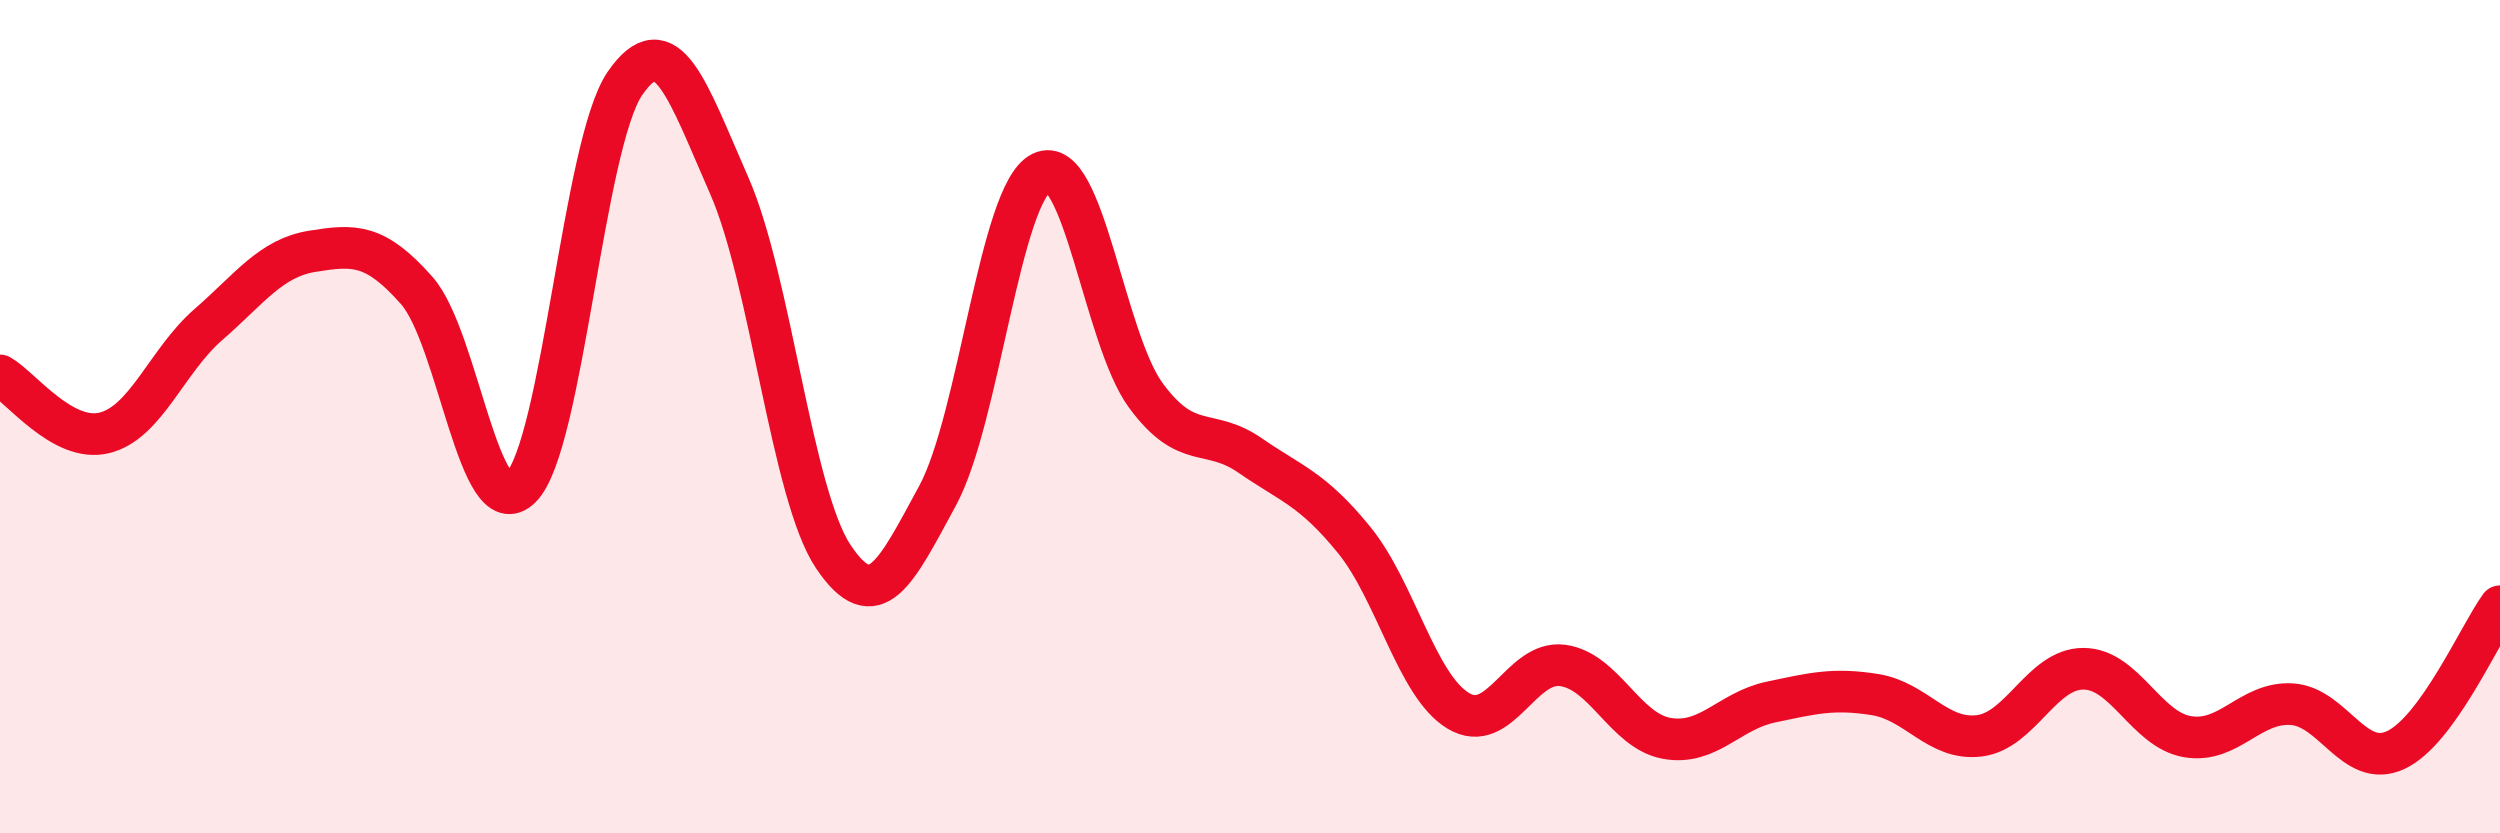
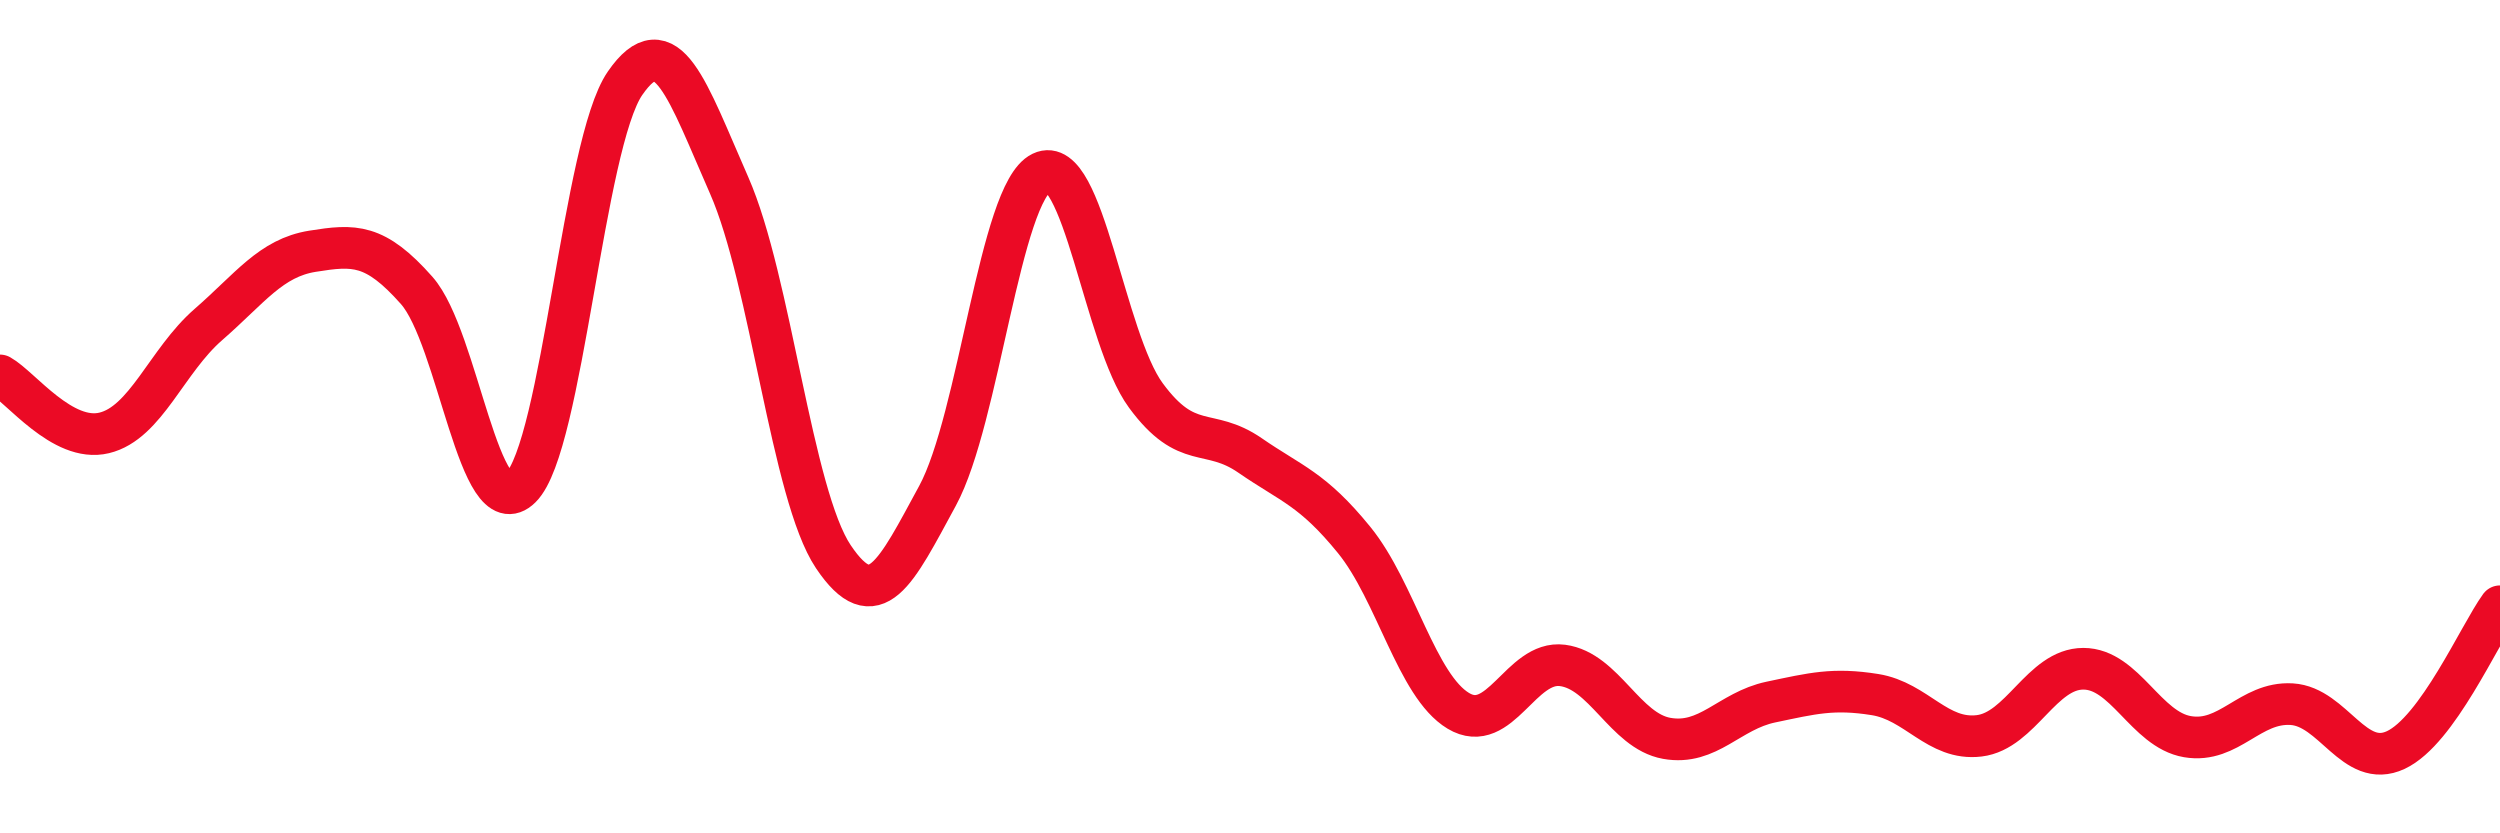
<svg xmlns="http://www.w3.org/2000/svg" width="60" height="20" viewBox="0 0 60 20">
-   <path d="M 0,9.01 C 0.5,9.29 1.5,10.63 2.5,10.39 C 3.5,10.15 4,8.66 5,7.79 C 6,6.92 6.5,6.19 7.5,6.03 C 8.5,5.87 9,5.84 10,6.97 C 11,8.1 11.5,12.69 12.5,11.7 C 13.5,10.71 14,3.45 15,2 C 16,0.55 16.5,2.18 17.5,4.45 C 18.5,6.72 19,11.87 20,13.36 C 21,14.85 21.5,13.74 22.5,11.9 C 23.5,10.06 24,4.62 25,4.14 C 26,3.66 26.5,8.13 27.5,9.49 C 28.5,10.85 29,10.24 30,10.93 C 31,11.62 31.5,11.73 32.5,12.96 C 33.5,14.19 34,16.46 35,17.06 C 36,17.66 36.5,15.84 37.5,15.97 C 38.5,16.1 39,17.54 40,17.72 C 41,17.9 41.5,17.06 42.5,16.85 C 43.5,16.64 44,16.51 45,16.67 C 46,16.83 46.5,17.78 47.5,17.66 C 48.5,17.54 49,16.05 50,16.05 C 51,16.05 51.5,17.51 52.5,17.68 C 53.5,17.85 54,16.84 55,16.9 C 56,16.96 56.5,18.47 57.5,18 C 58.5,17.53 59.5,15.24 60,14.55L60 20L0 20Z" fill="#EB0A25" opacity="0.1" stroke-linecap="round" stroke-linejoin="round" />
  <path d="M 0,9.01 C 0.5,9.29 1.5,10.63 2.5,10.39 C 3.5,10.15 4,8.66 5,7.79 C 6,6.92 6.5,6.19 7.5,6.03 C 8.5,5.87 9,5.84 10,6.97 C 11,8.1 11.5,12.69 12.5,11.7 C 13.5,10.71 14,3.45 15,2 C 16,0.55 16.5,2.18 17.5,4.45 C 18.5,6.72 19,11.87 20,13.36 C 21,14.85 21.5,13.74 22.5,11.9 C 23.5,10.06 24,4.62 25,4.14 C 26,3.66 26.5,8.13 27.5,9.49 C 28.5,10.85 29,10.24 30,10.93 C 31,11.62 31.5,11.73 32.5,12.96 C 33.5,14.19 34,16.46 35,17.06 C 36,17.66 36.5,15.84 37.5,15.97 C 38.5,16.1 39,17.54 40,17.72 C 41,17.9 41.5,17.06 42.5,16.85 C 43.5,16.64 44,16.51 45,16.67 C 46,16.83 46.5,17.78 47.5,17.66 C 48.5,17.54 49,16.05 50,16.05 C 51,16.05 51.5,17.51 52.5,17.68 C 53.5,17.85 54,16.84 55,16.9 C 56,16.96 56.5,18.47 57.5,18 C 58.5,17.53 59.5,15.24 60,14.55" stroke="#EB0A25" stroke-width="1" fill="none" stroke-linecap="round" stroke-linejoin="round" />
</svg>